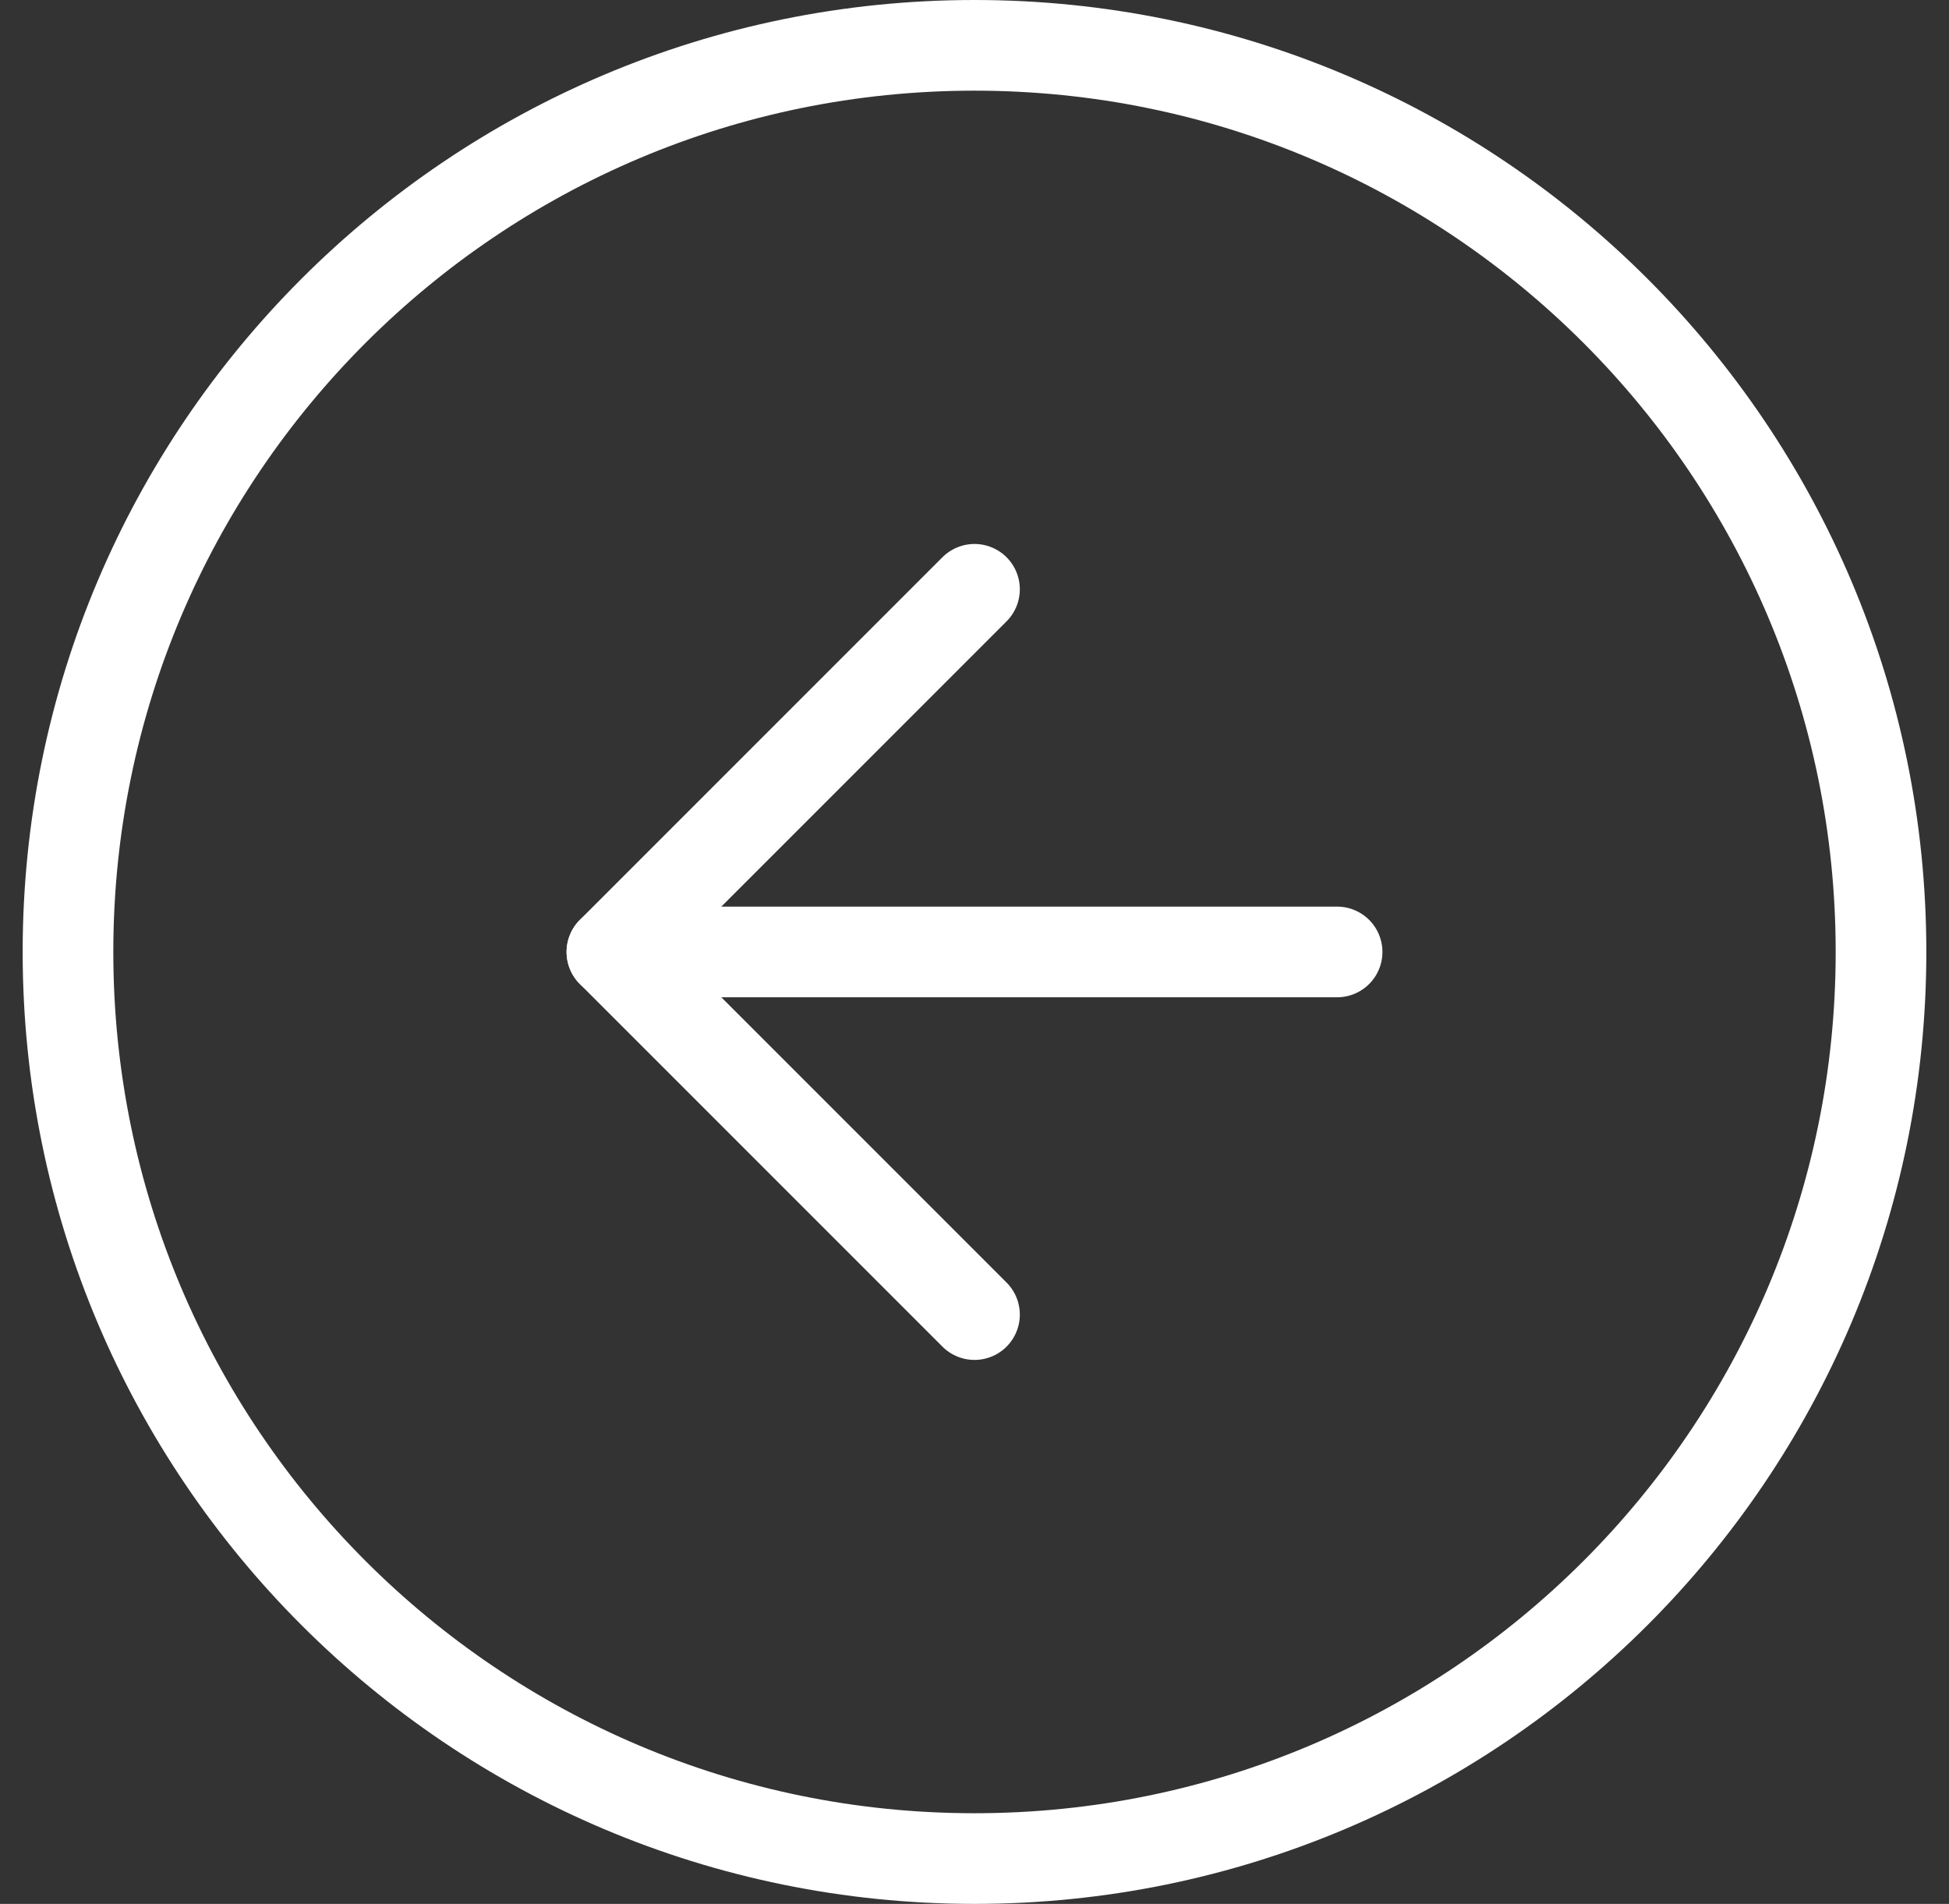
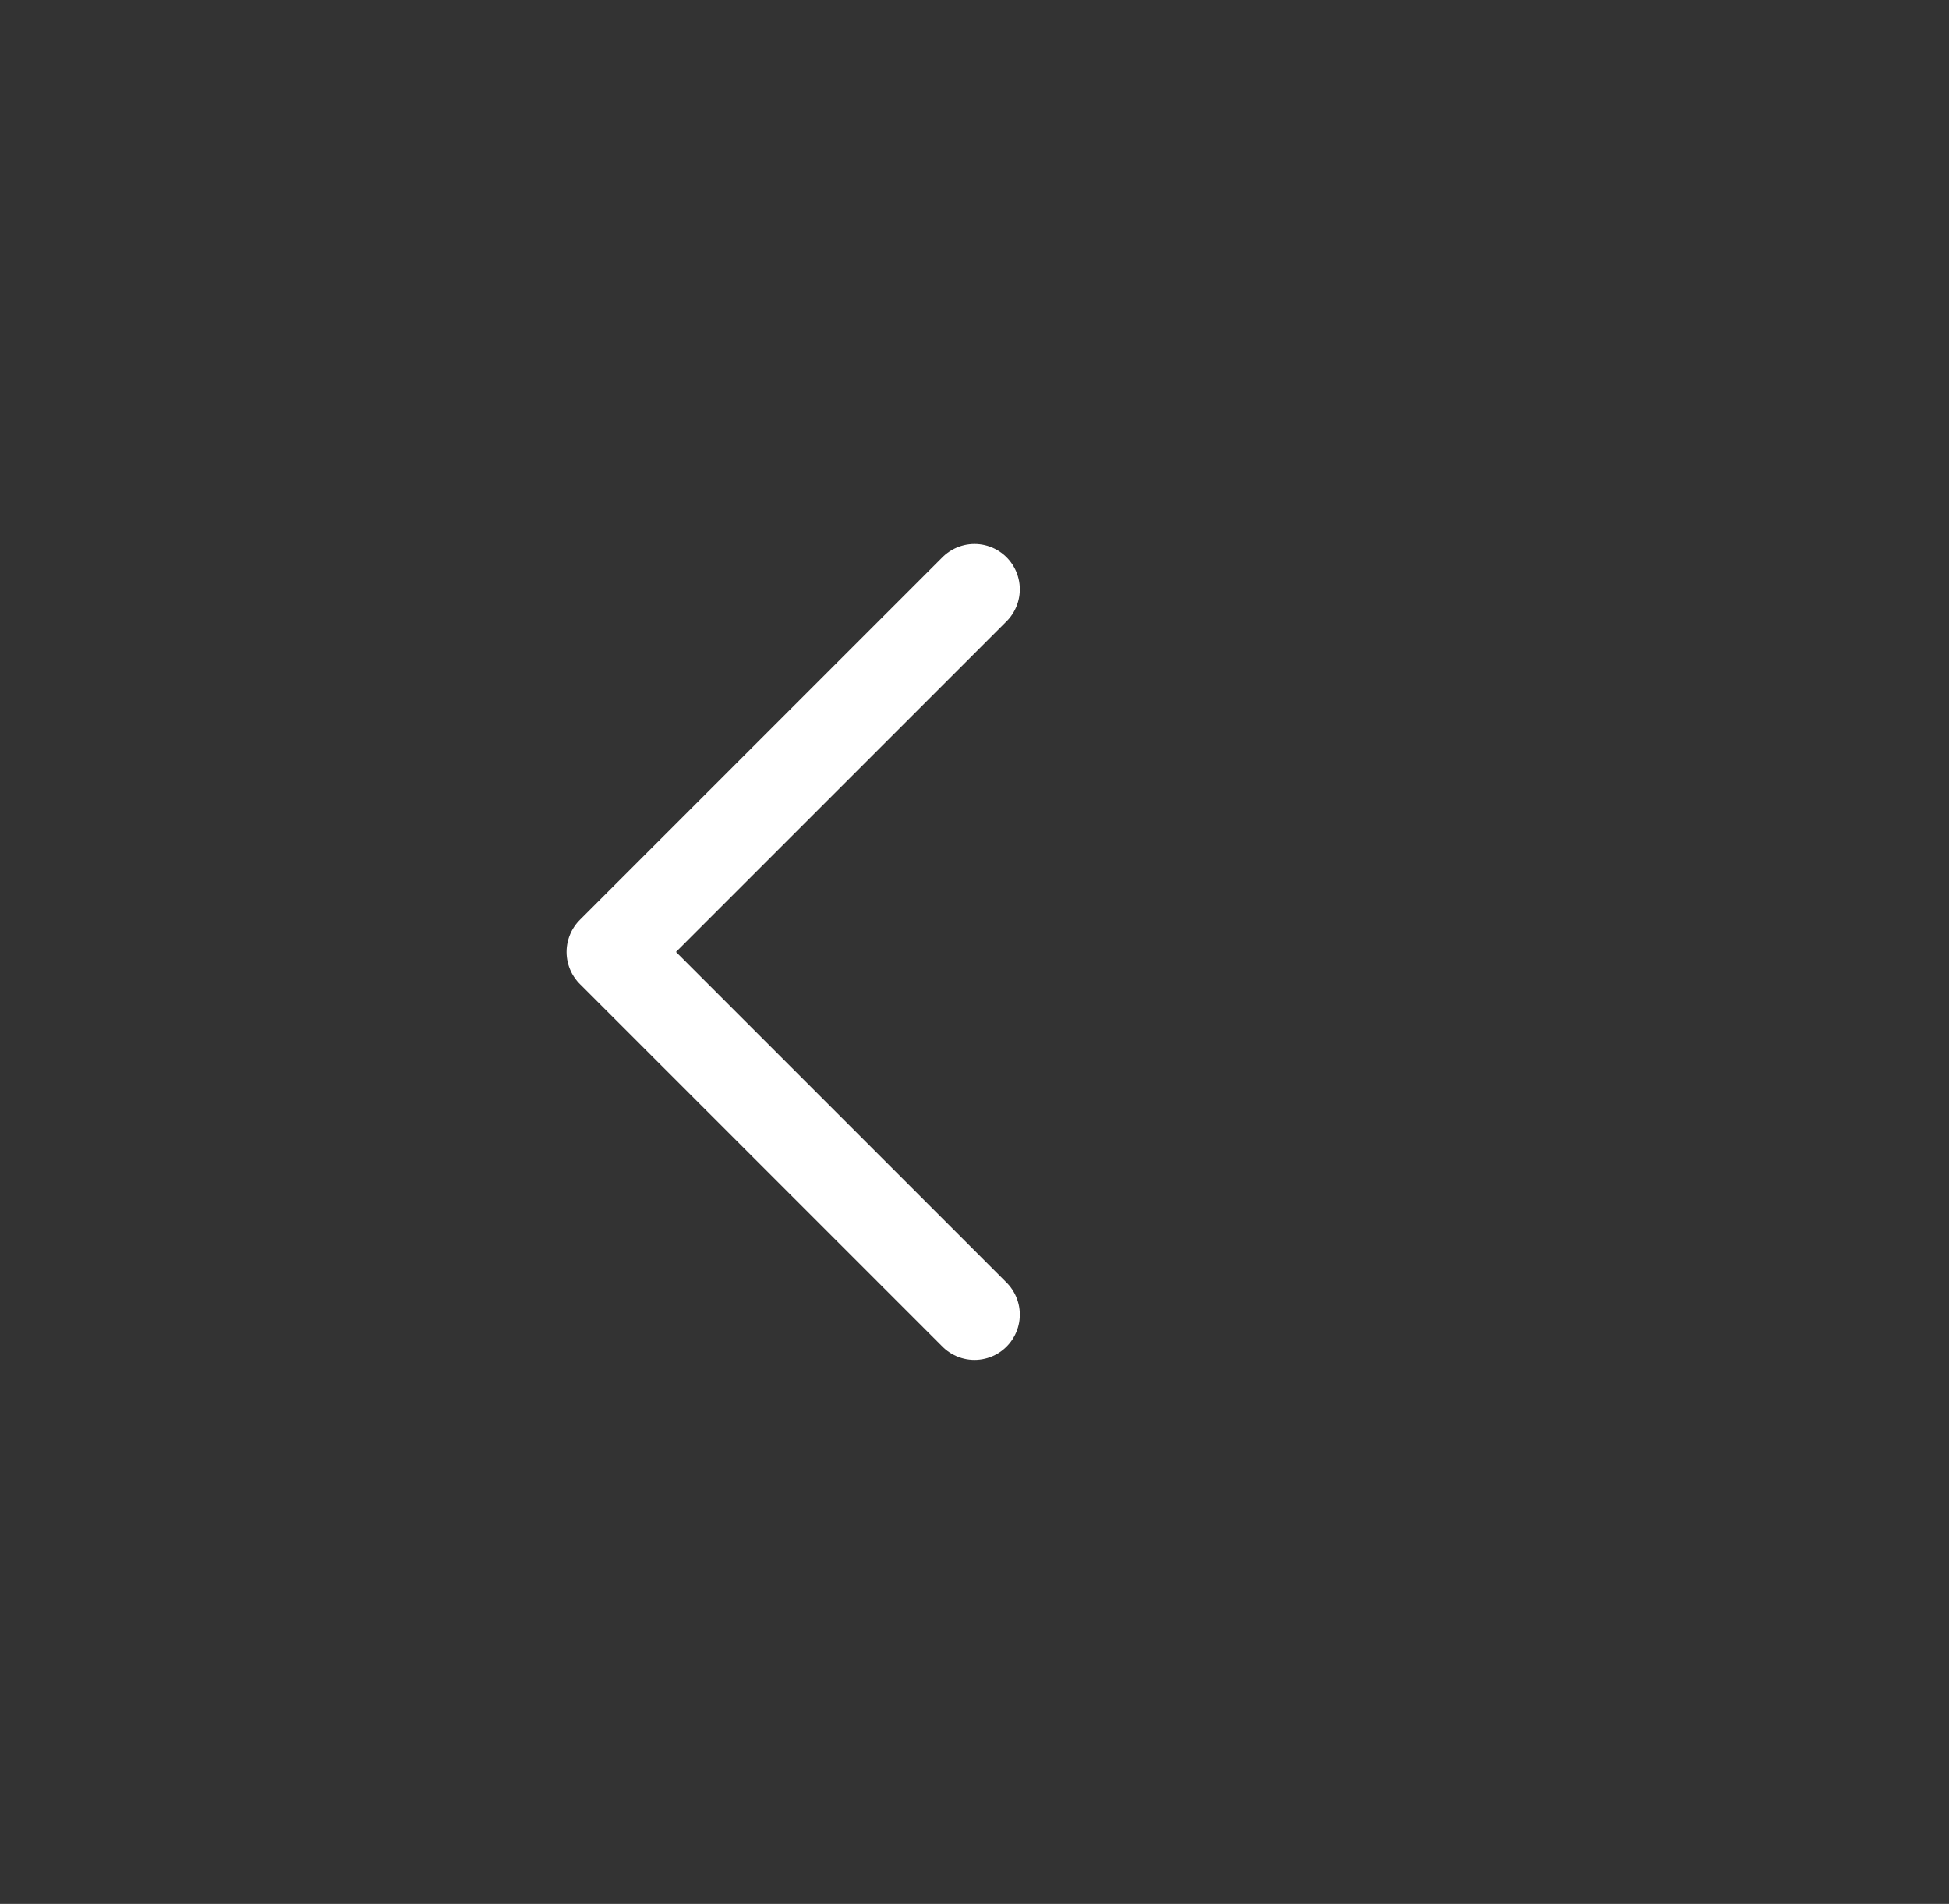
<svg xmlns="http://www.w3.org/2000/svg" width="43" height="42" viewBox="0 0 43 42" fill="none">
  <rect x="0" y="0" width="43" height="42" fill="#333333" stroke="none" />
-   <path d="M21.5 41C32.546 41 41.5 32.046 41.5 21C41.5 9.954 32.546 1 21.5 1C10.454 1 1.5 9.954 1.5 21C1.5 32.046 10.454 41 21.5 41Z" stroke="white" stroke-width="2" stroke-linecap="round" stroke-linejoin="round" />
  <path d="M21.5 13L13.5 21L21.5 29" stroke="white" stroke-width="2" stroke-linecap="round" stroke-linejoin="round" />
-   <path d="M29.5 21H13.5" stroke="white" stroke-width="2" stroke-linecap="round" stroke-linejoin="round" />
</svg>